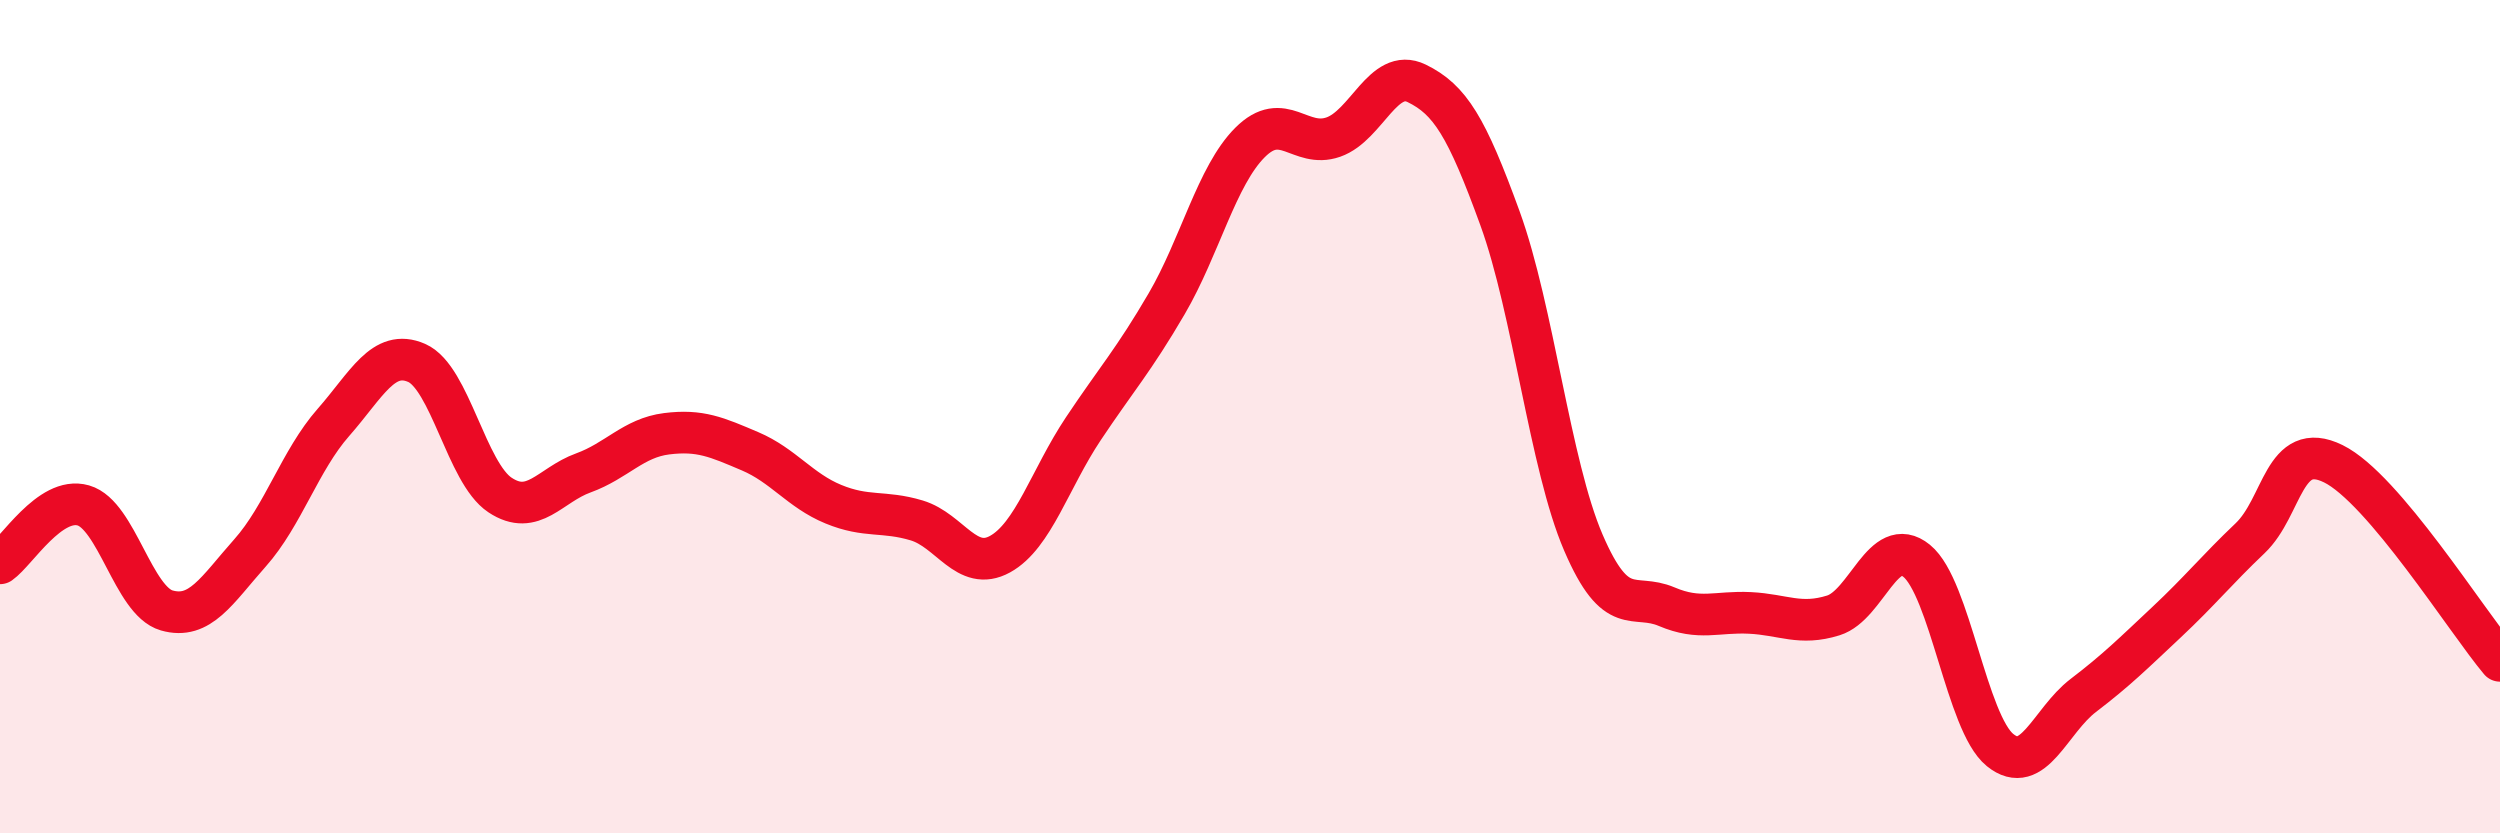
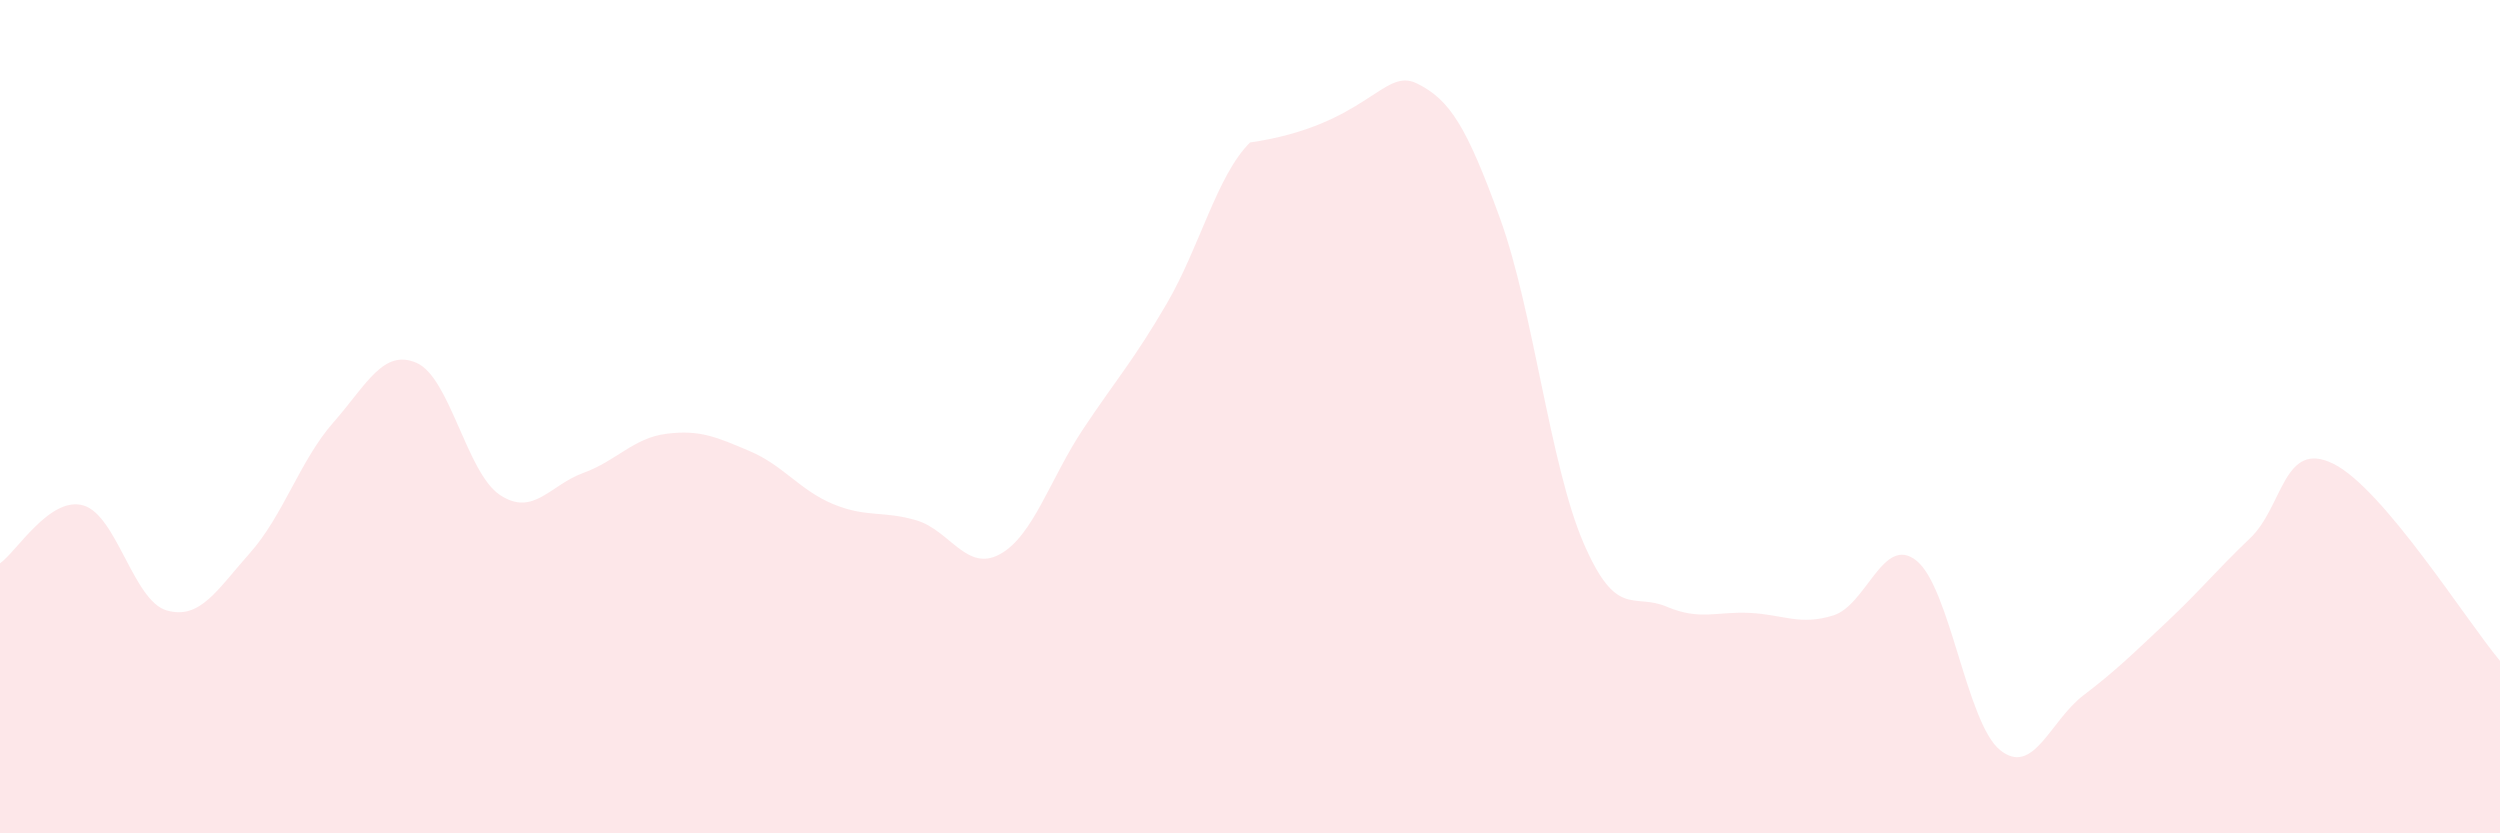
<svg xmlns="http://www.w3.org/2000/svg" width="60" height="20" viewBox="0 0 60 20">
-   <path d="M 0,13.52 C 0.4,13.24 1.2,11.9 2,12.13 C 2.8,12.36 3.2,14.42 4,14.65 C 4.8,14.88 5.2,14.17 6,13.27 C 6.8,12.37 7.2,11.05 8,10.14 C 8.8,9.23 9.2,8.36 10,8.71 C 10.8,9.06 11.2,11.35 12,11.88 C 12.8,12.41 13.2,11.64 14,11.35 C 14.8,11.06 15.2,10.51 16,10.41 C 16.8,10.31 17.2,10.49 18,10.83 C 18.8,11.17 19.2,11.77 20,12.1 C 20.8,12.43 21.2,12.25 22,12.49 C 22.8,12.73 23.2,13.74 24,13.3 C 24.8,12.86 25.2,11.49 26,10.29 C 26.8,9.09 27.2,8.66 28,7.29 C 28.8,5.92 29.2,4.22 30,3.42 C 30.8,2.62 31.2,3.57 32,3.29 C 32.8,3.01 33.2,1.61 34,2 C 34.8,2.39 35.2,3.04 36,5.24 C 36.8,7.44 37.2,11.16 38,13.02 C 38.8,14.88 39.2,14.22 40,14.56 C 40.8,14.9 41.2,14.67 42,14.71 C 42.8,14.75 43.2,15.02 44,14.77 C 44.8,14.52 45.2,12.81 46,13.46 C 46.8,14.11 47.2,17.35 48,18 C 48.8,18.65 49.2,17.3 50,16.69 C 50.8,16.08 51.2,15.68 52,14.93 C 52.8,14.18 53.2,13.68 54,12.92 C 54.8,12.16 54.8,10.54 56,11.13 C 57.2,11.72 59.2,14.91 60,15.86L60 20L0 20Z" fill="#EB0A25" opacity="0.1" stroke-linecap="round" stroke-linejoin="round" />
-   <path d="M 0,13.52 C 0.4,13.24 1.2,11.9 2,12.13 C 2.8,12.36 3.2,14.42 4,14.65 C 4.8,14.88 5.2,14.17 6,13.27 C 6.8,12.37 7.2,11.05 8,10.14 C 8.8,9.23 9.2,8.36 10,8.71 C 10.8,9.06 11.2,11.35 12,11.88 C 12.8,12.41 13.2,11.64 14,11.35 C 14.8,11.06 15.2,10.51 16,10.41 C 16.8,10.31 17.2,10.49 18,10.83 C 18.8,11.17 19.2,11.77 20,12.1 C 20.8,12.43 21.2,12.25 22,12.49 C 22.8,12.73 23.2,13.74 24,13.3 C 24.8,12.86 25.2,11.49 26,10.29 C 26.8,9.09 27.2,8.66 28,7.29 C 28.8,5.92 29.2,4.22 30,3.42 C 30.8,2.62 31.2,3.57 32,3.29 C 32.8,3.01 33.2,1.61 34,2 C 34.8,2.39 35.2,3.04 36,5.24 C 36.8,7.44 37.2,11.16 38,13.02 C 38.8,14.88 39.2,14.22 40,14.56 C 40.8,14.9 41.2,14.67 42,14.71 C 42.8,14.75 43.2,15.02 44,14.77 C 44.8,14.52 45.2,12.81 46,13.46 C 46.8,14.11 47.2,17.35 48,18 C 48.8,18.65 49.2,17.3 50,16.69 C 50.8,16.08 51.2,15.68 52,14.93 C 52.8,14.18 53.2,13.68 54,12.92 C 54.8,12.16 54.8,10.54 56,11.13 C 57.2,11.72 59.2,14.91 60,15.86" stroke="#EB0A25" stroke-width="1" fill="none" stroke-linecap="round" stroke-linejoin="round" />
+   <path d="M 0,13.52 C 0.4,13.24 1.2,11.9 2,12.13 C 2.8,12.36 3.2,14.42 4,14.65 C 4.8,14.88 5.2,14.17 6,13.27 C 6.8,12.37 7.2,11.05 8,10.14 C 8.8,9.23 9.2,8.36 10,8.71 C 10.8,9.06 11.2,11.35 12,11.88 C 12.8,12.41 13.2,11.64 14,11.35 C 14.8,11.06 15.2,10.51 16,10.41 C 16.8,10.31 17.2,10.49 18,10.83 C 18.8,11.17 19.2,11.77 20,12.1 C 20.8,12.43 21.2,12.25 22,12.49 C 22.8,12.73 23.2,13.74 24,13.3 C 24.8,12.86 25.2,11.49 26,10.29 C 26.8,9.09 27.2,8.66 28,7.29 C 28.8,5.92 29.2,4.22 30,3.42 C 32.8,3.01 33.2,1.61 34,2 C 34.8,2.39 35.2,3.04 36,5.24 C 36.8,7.44 37.2,11.16 38,13.02 C 38.8,14.88 39.2,14.22 40,14.56 C 40.8,14.9 41.2,14.67 42,14.71 C 42.8,14.75 43.2,15.02 44,14.77 C 44.8,14.52 45.2,12.81 46,13.46 C 46.8,14.11 47.2,17.35 48,18 C 48.8,18.65 49.2,17.3 50,16.69 C 50.8,16.08 51.2,15.68 52,14.93 C 52.8,14.18 53.2,13.68 54,12.92 C 54.8,12.16 54.8,10.54 56,11.13 C 57.2,11.72 59.2,14.91 60,15.86L60 20L0 20Z" fill="#EB0A25" opacity="0.1" stroke-linecap="round" stroke-linejoin="round" />
</svg>